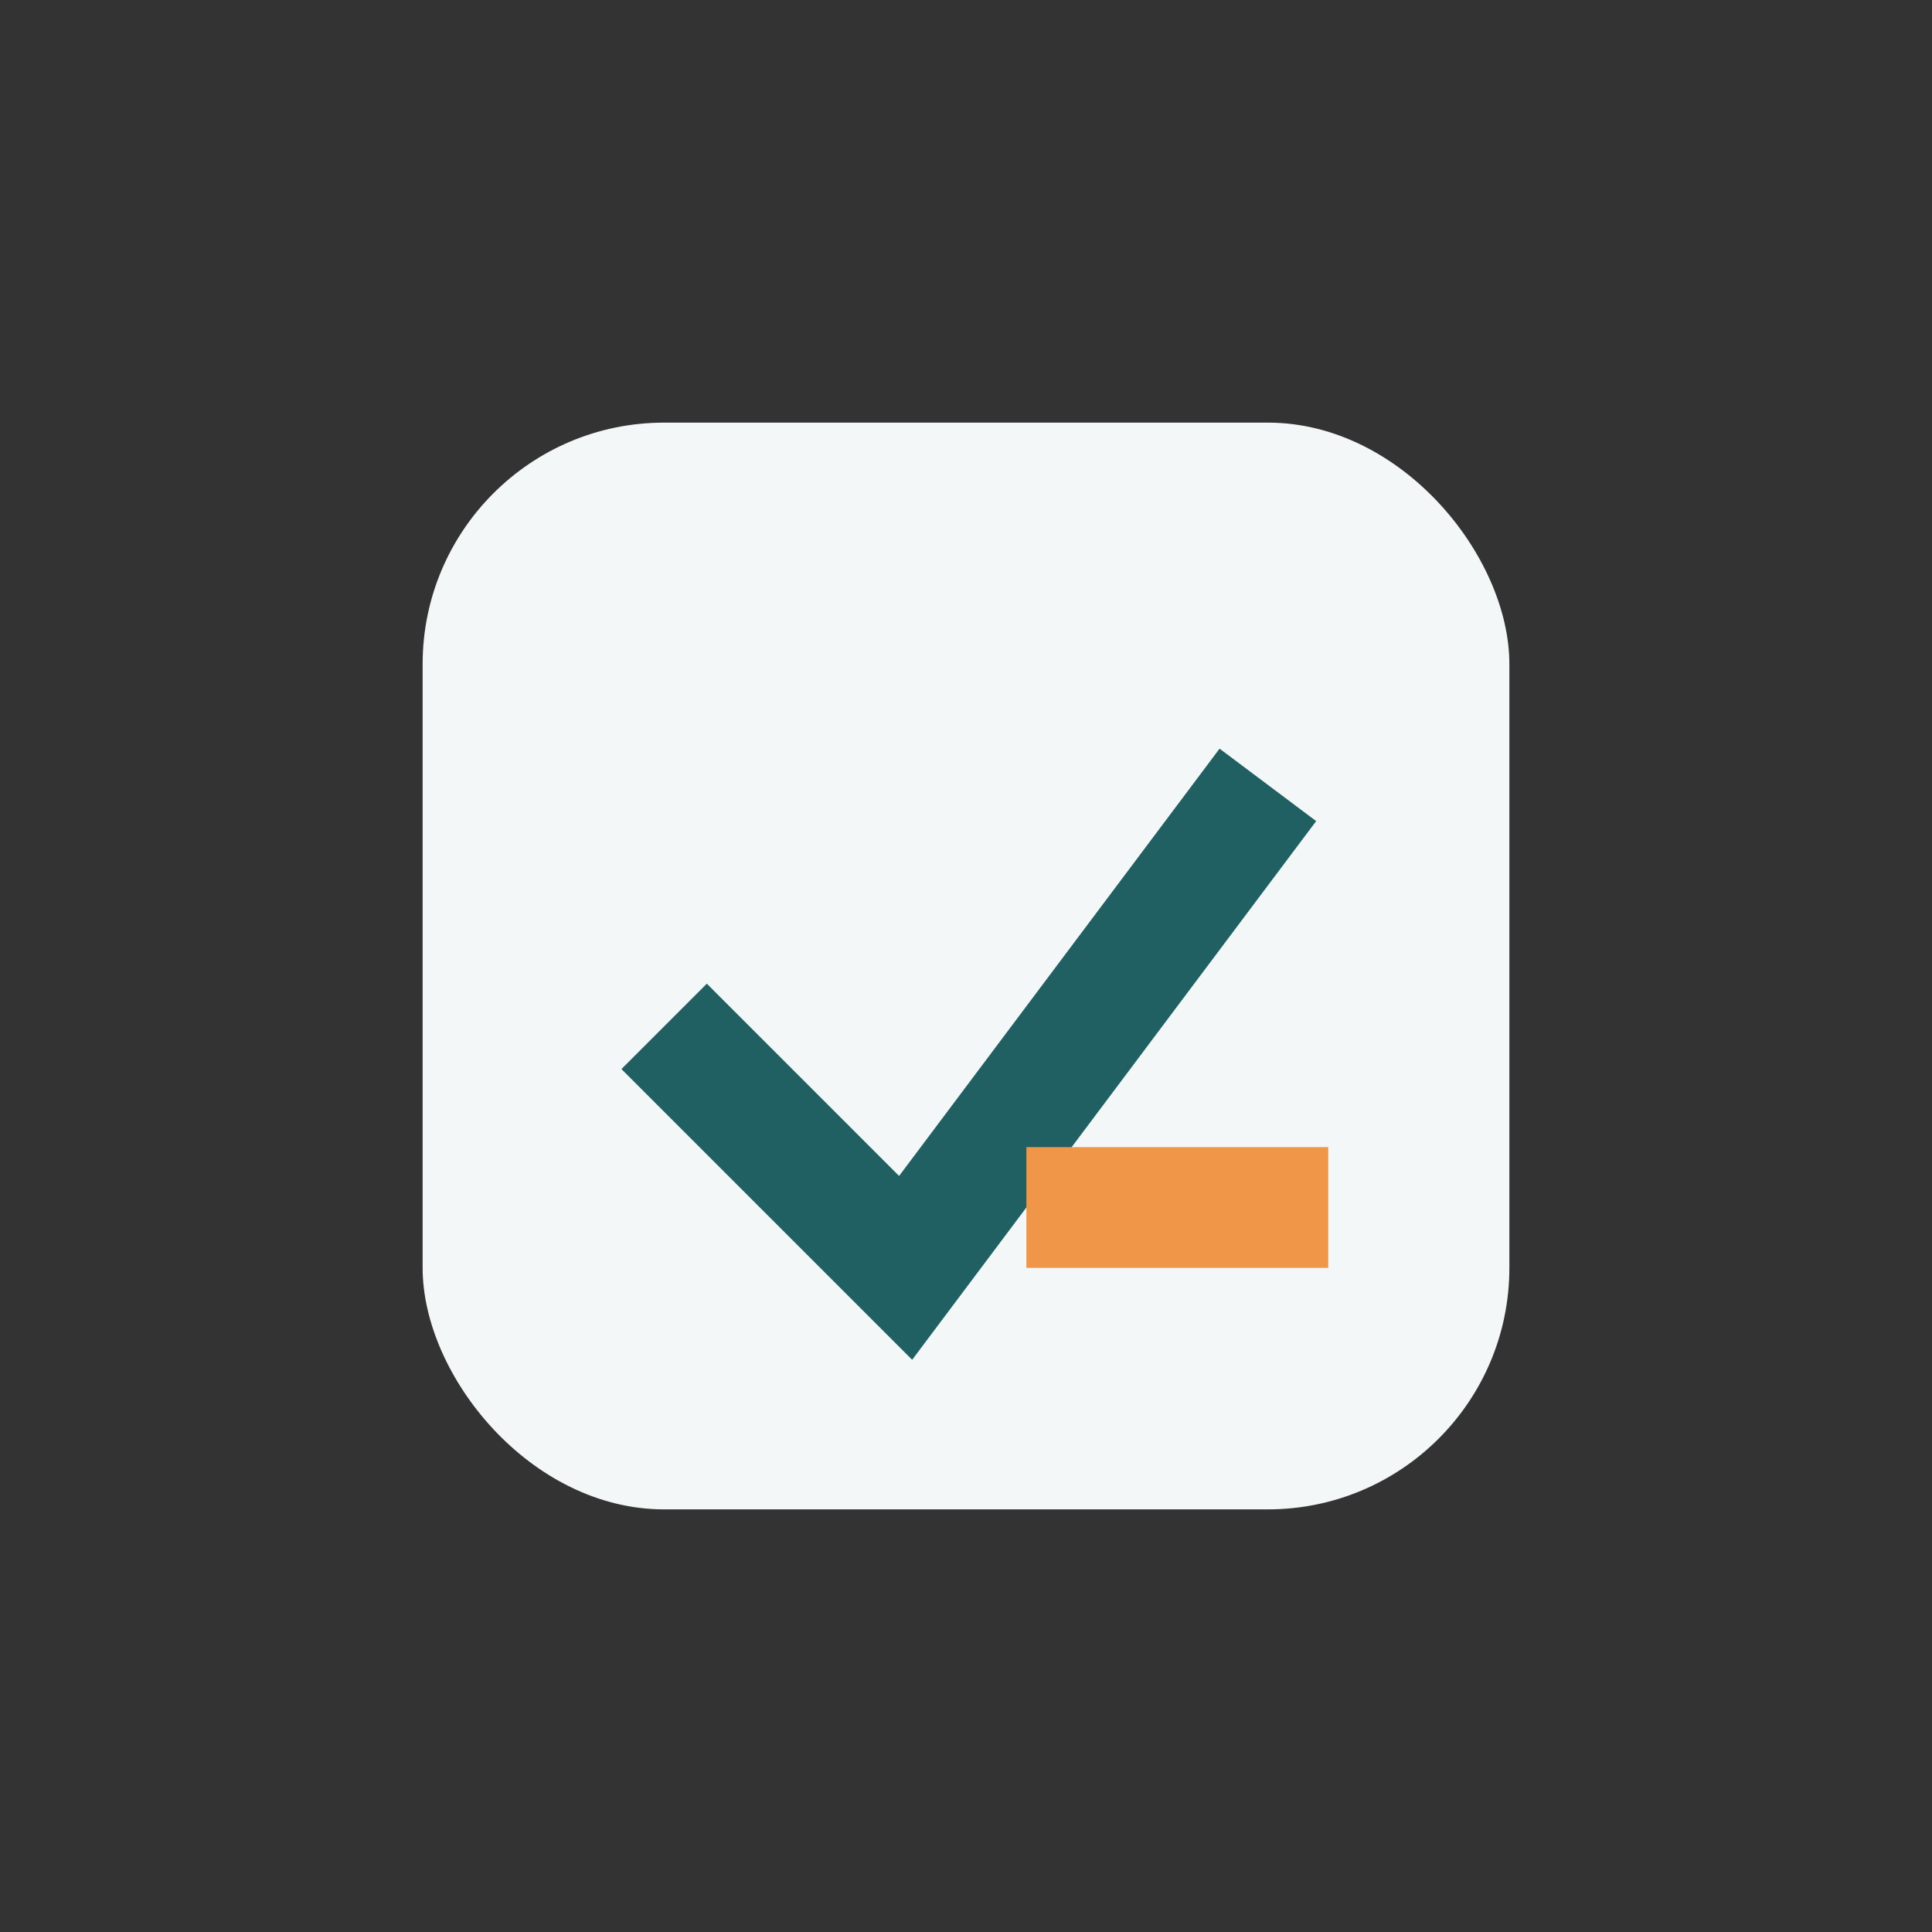
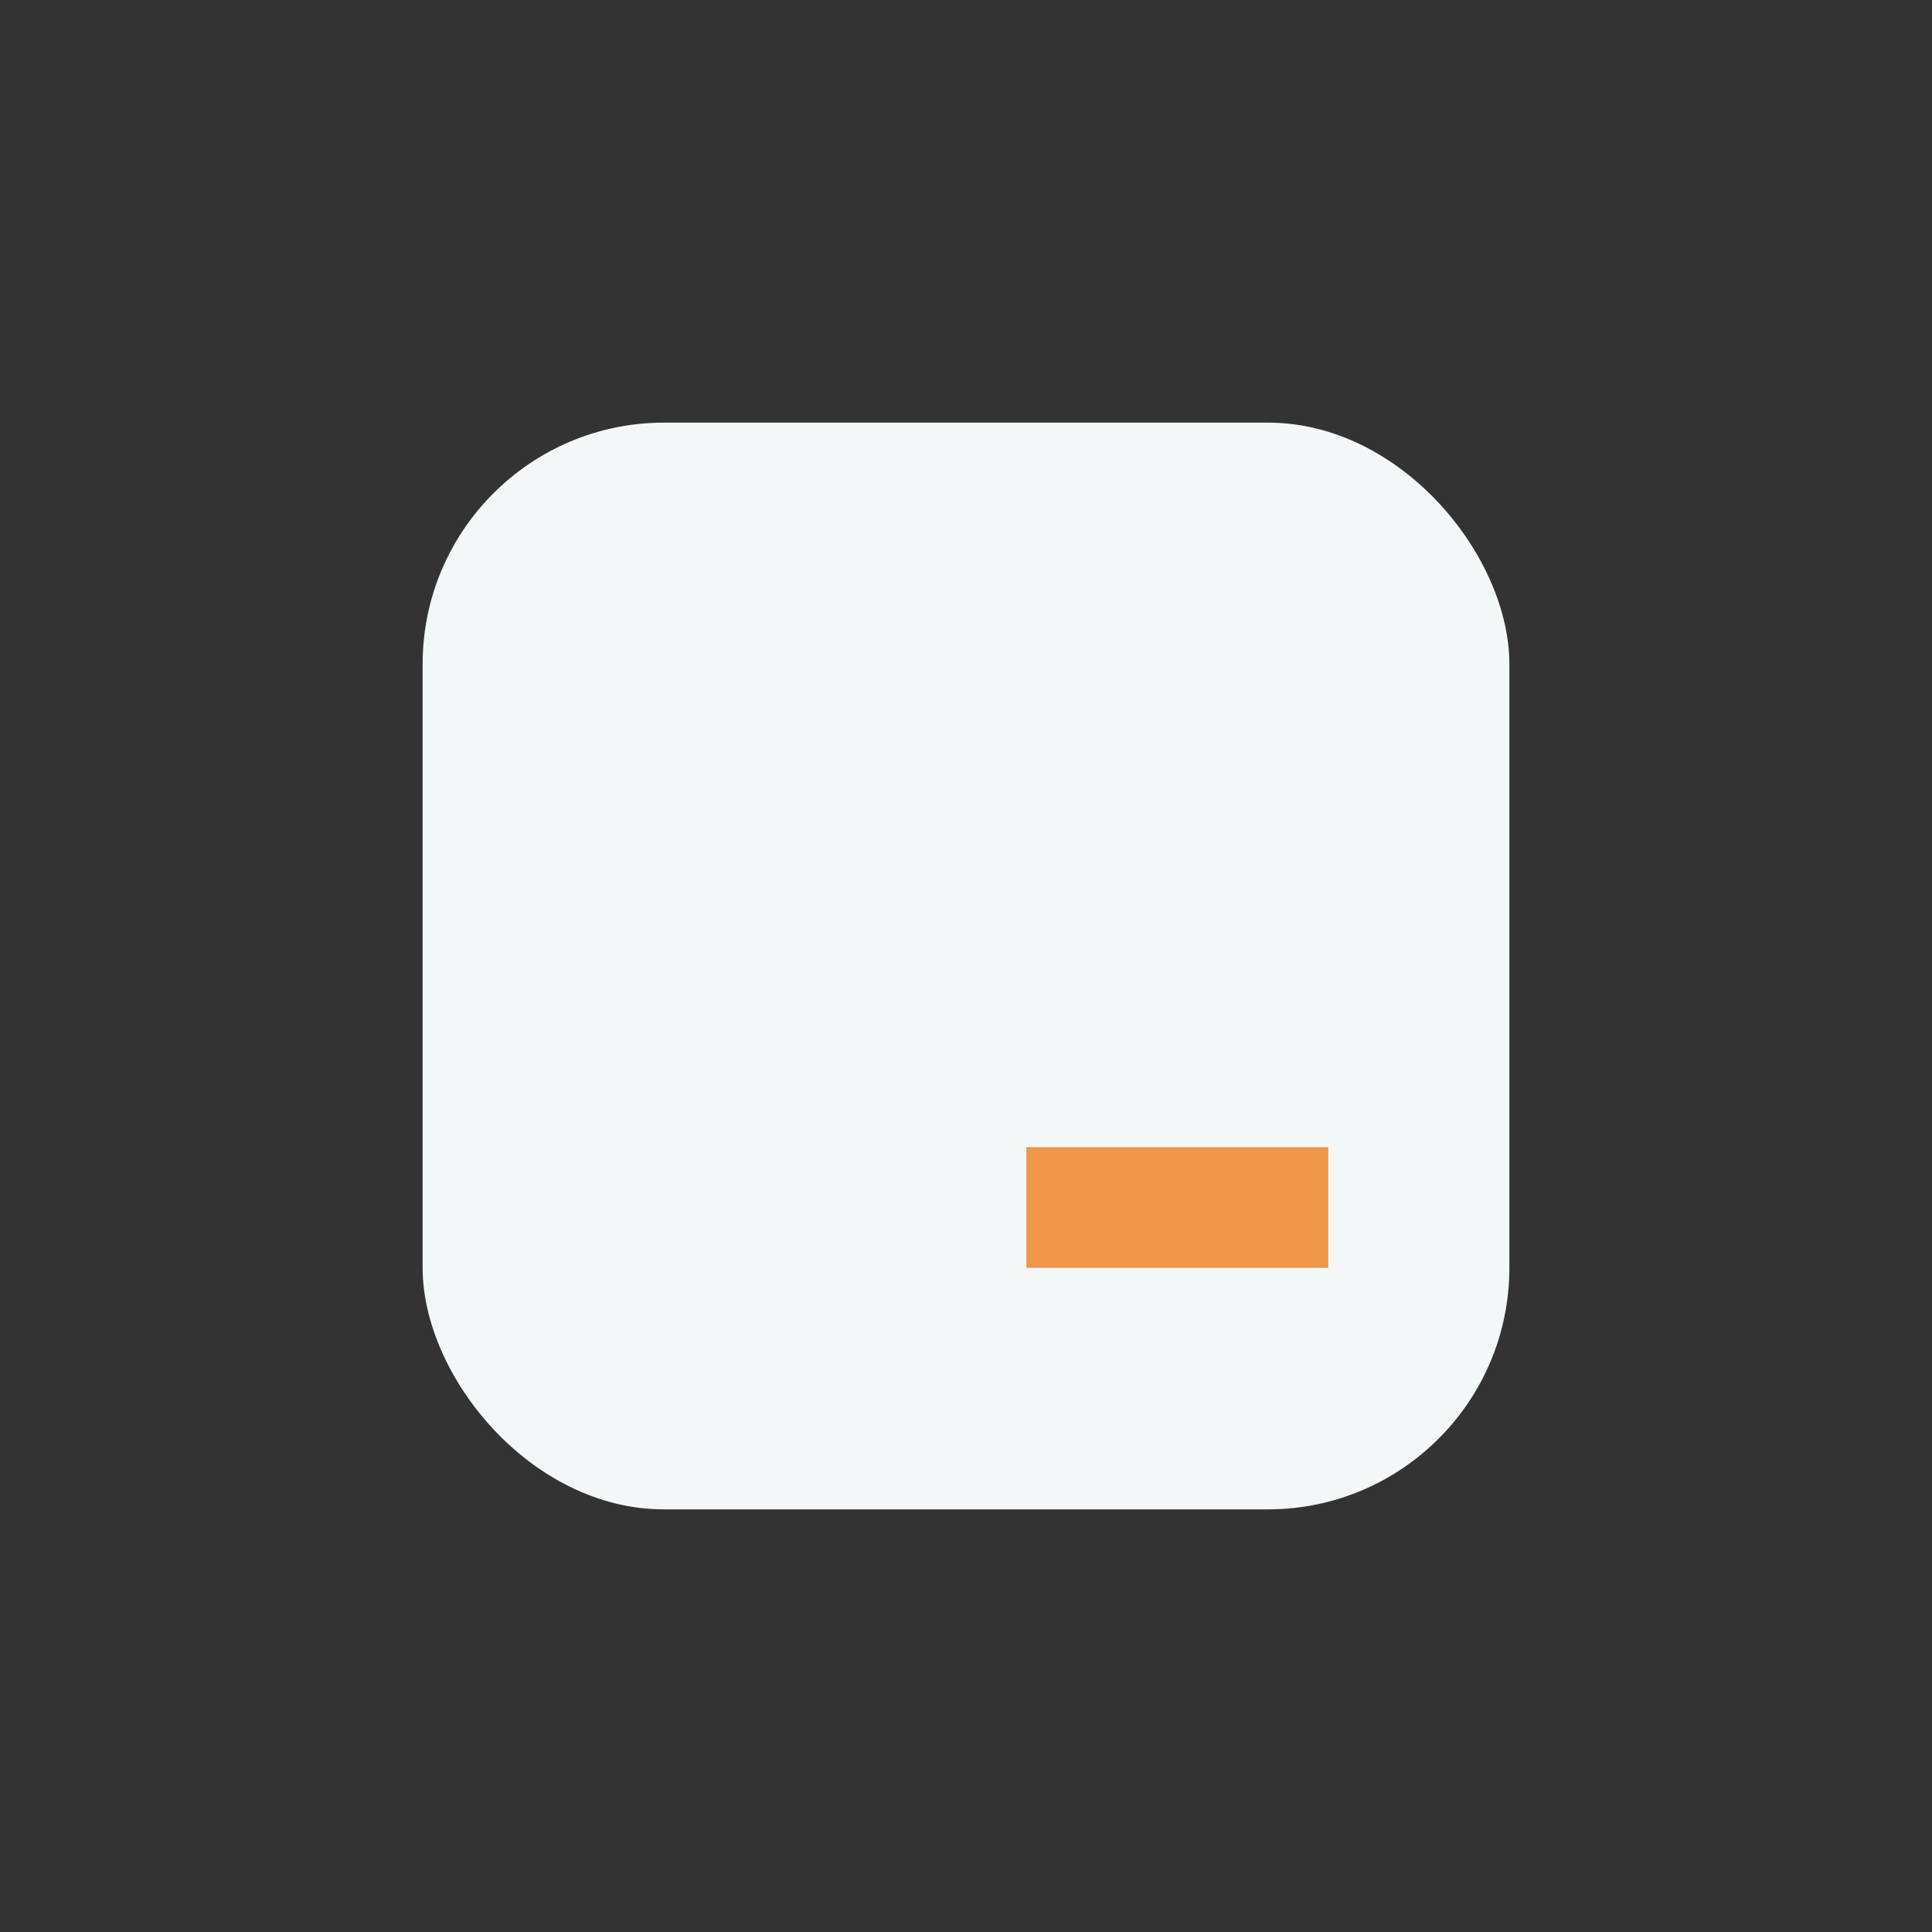
<svg xmlns="http://www.w3.org/2000/svg" width="32" height="32" viewBox="0 0 32 32">
  <rect x="0" y="0" width="32" height="32" fill="#333333" stroke="none" />
  <rect x="7" y="7" width="18" height="18" rx="4" fill="#F3F7F8" />
-   <path d="M11 17l4 4 6-8" stroke="#205F62" stroke-width="2" fill="none" />
  <rect x="17" y="19" width="5" height="2" fill="#EF9649" />
</svg>